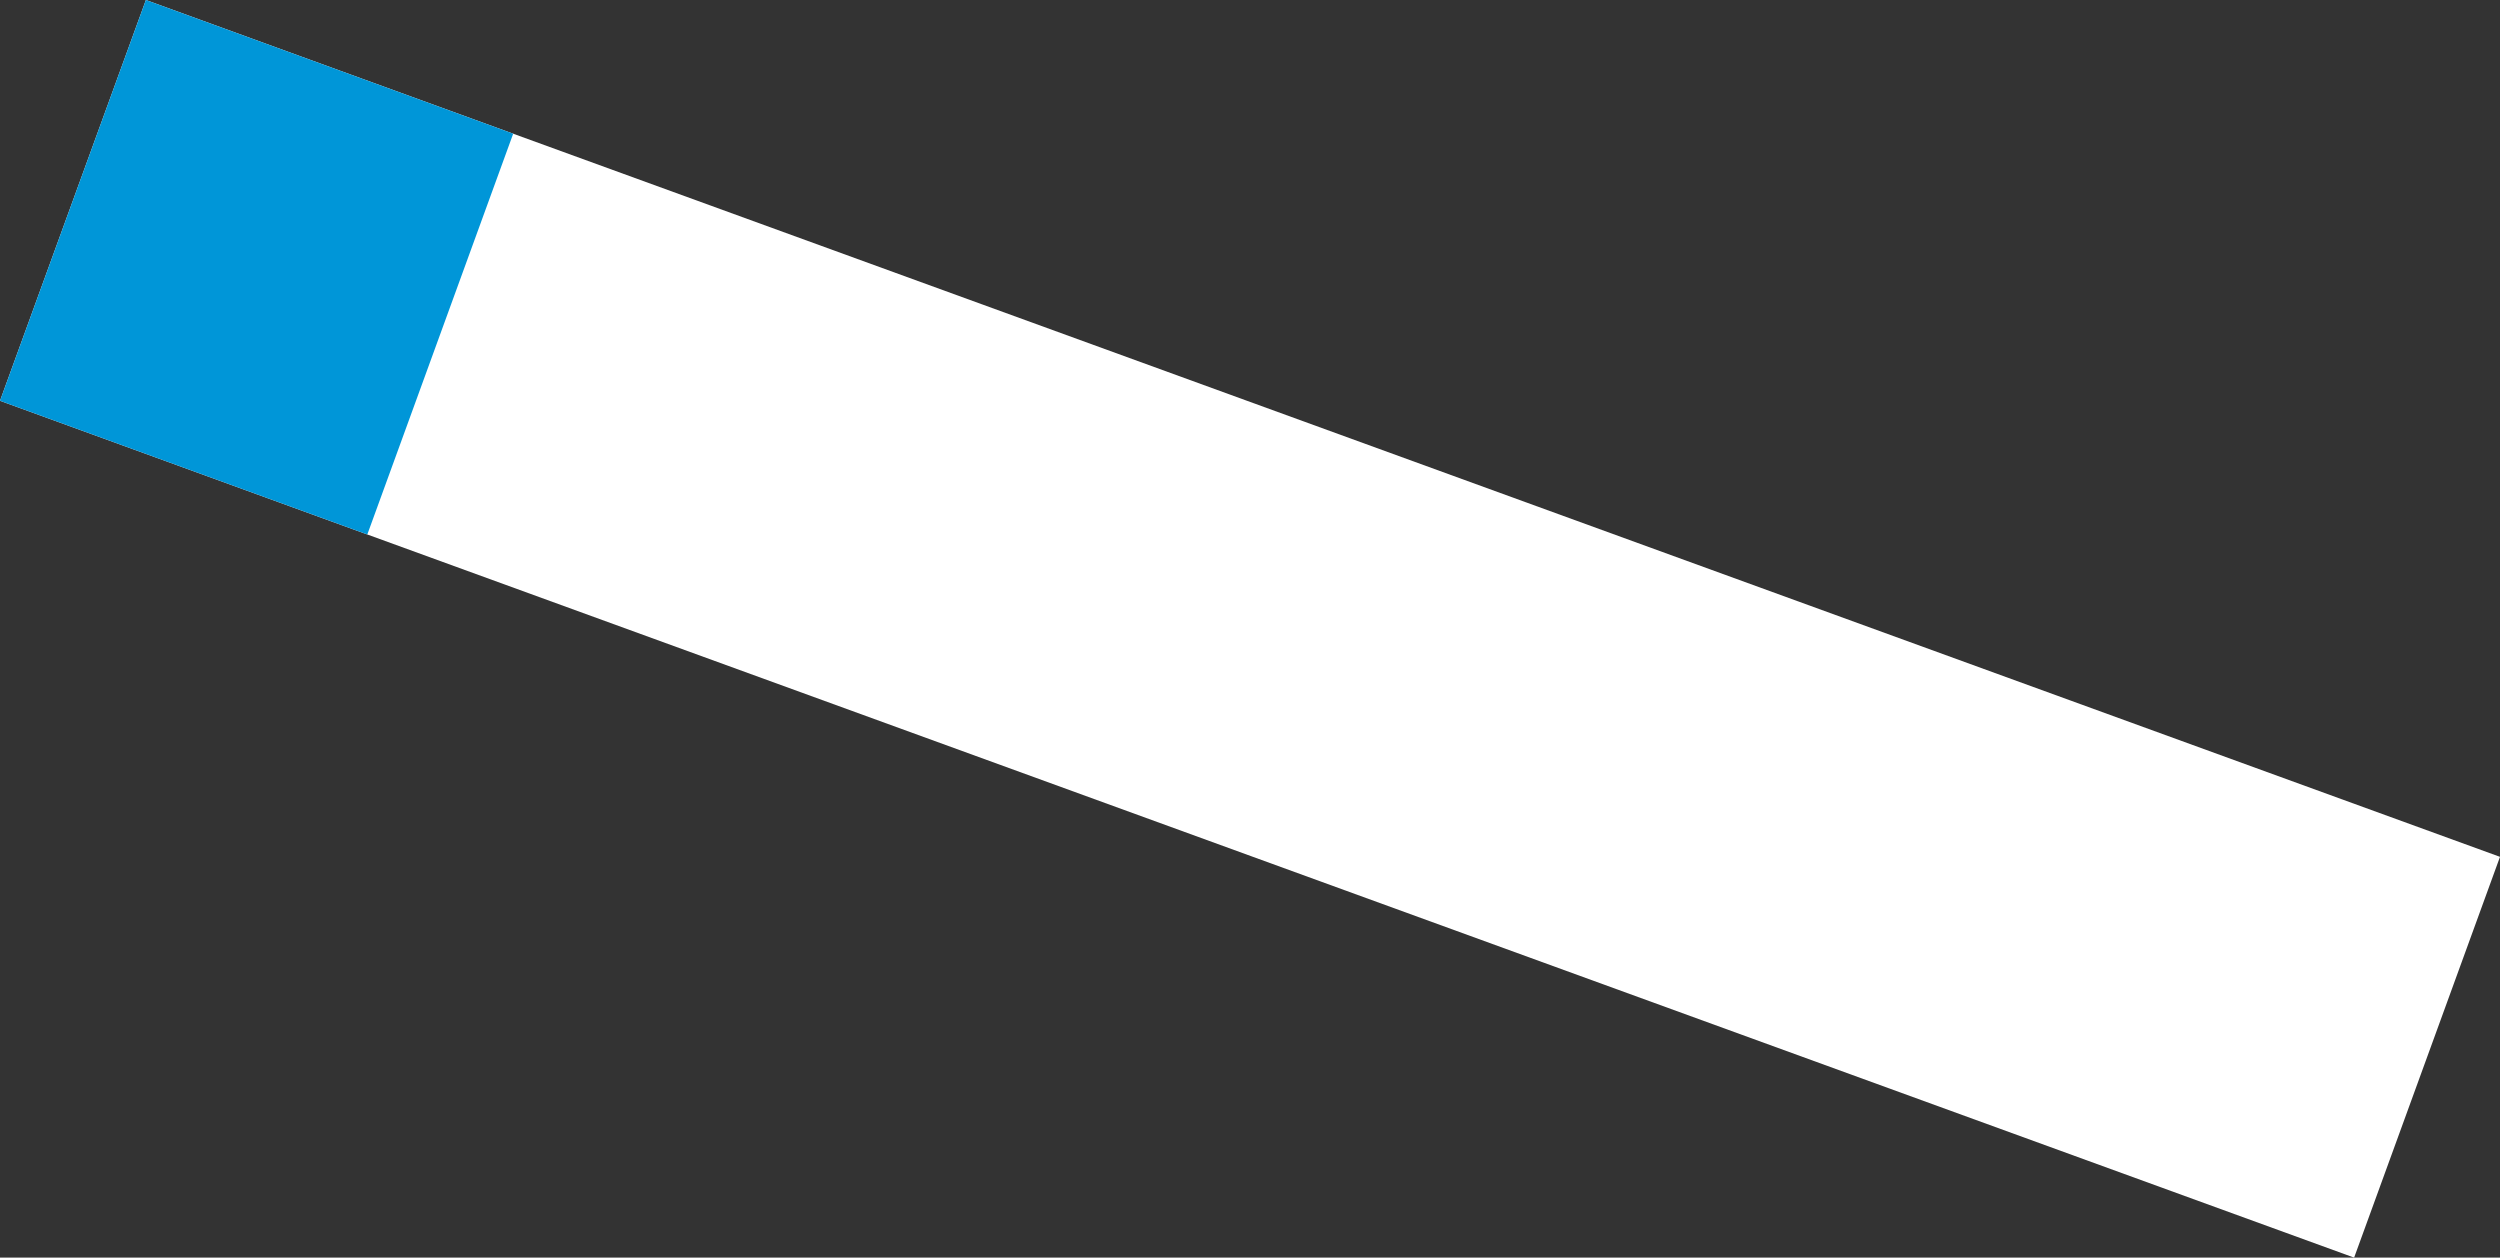
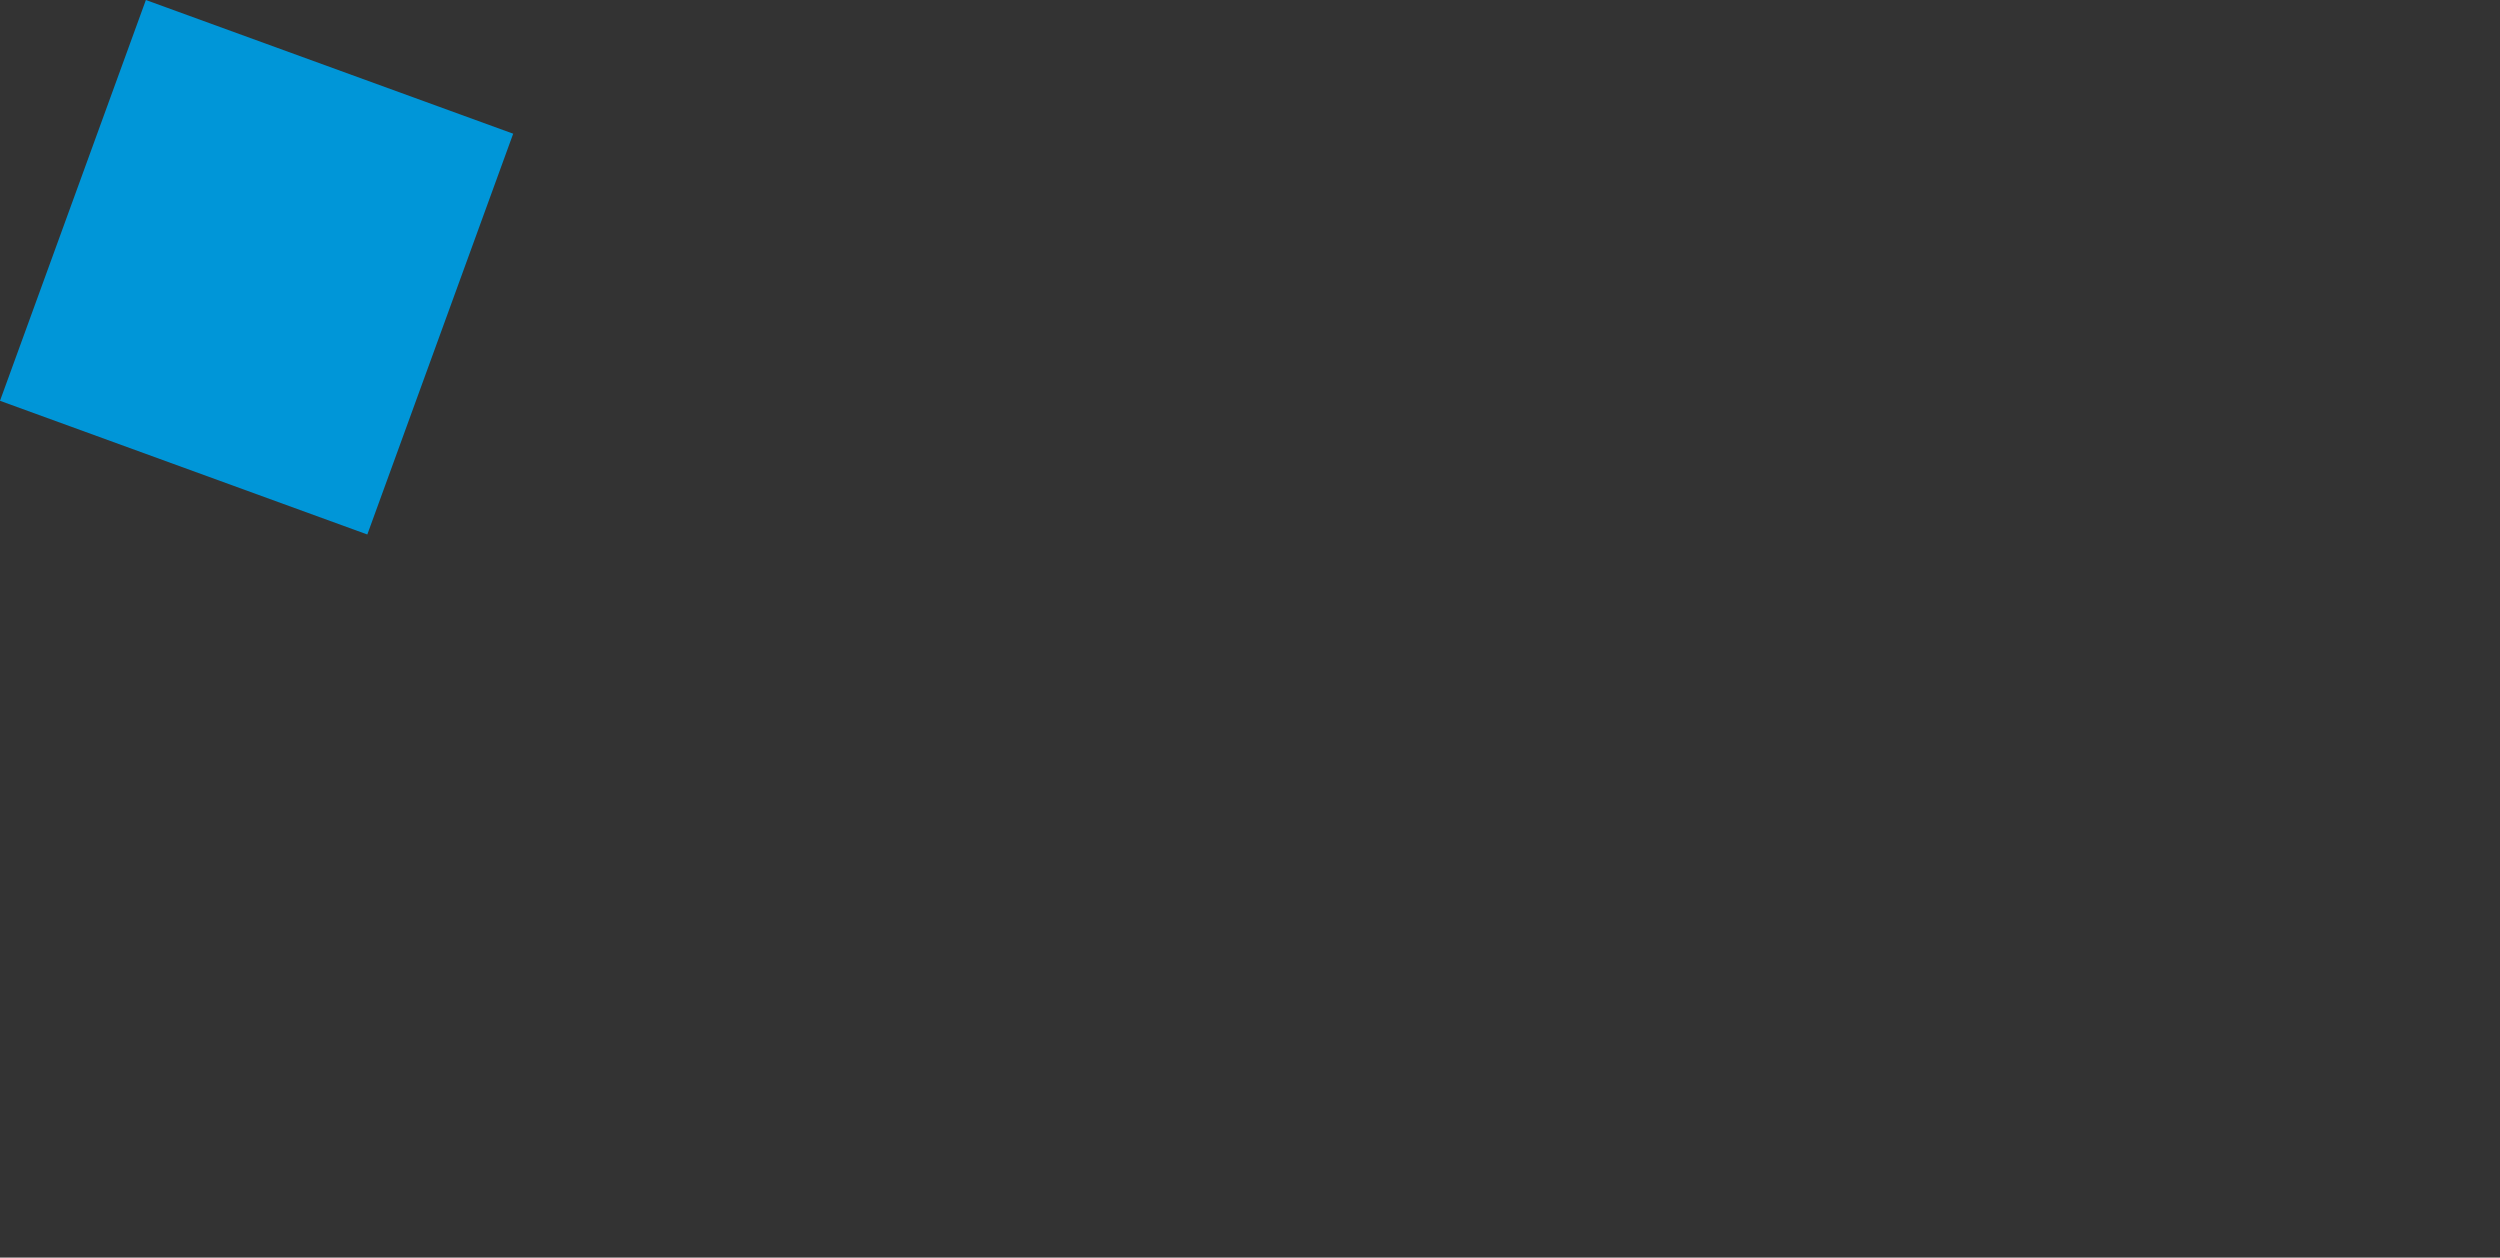
<svg xmlns="http://www.w3.org/2000/svg" width="143.233" height="72.053" viewBox="0 0 143.233 72.053">
  <rect x="0" y="0" width="143.233" height="72.053" fill="#333333" stroke="none" />
  <g id="グループ_1046" data-name="グループ 1046" transform="translate(-2877.713 -547.07)">
-     <rect id="長方形_187" data-name="長方形 187" width="24.436" height="143.531" transform="translate(2877.713 570.033) rotate(-70)" fill="#fff" />
    <rect id="長方形_188" data-name="長方形 188" width="24.436" height="22.395" transform="translate(2877.713 570.033) rotate(-70)" fill="#0096d8" />
  </g>
</svg>